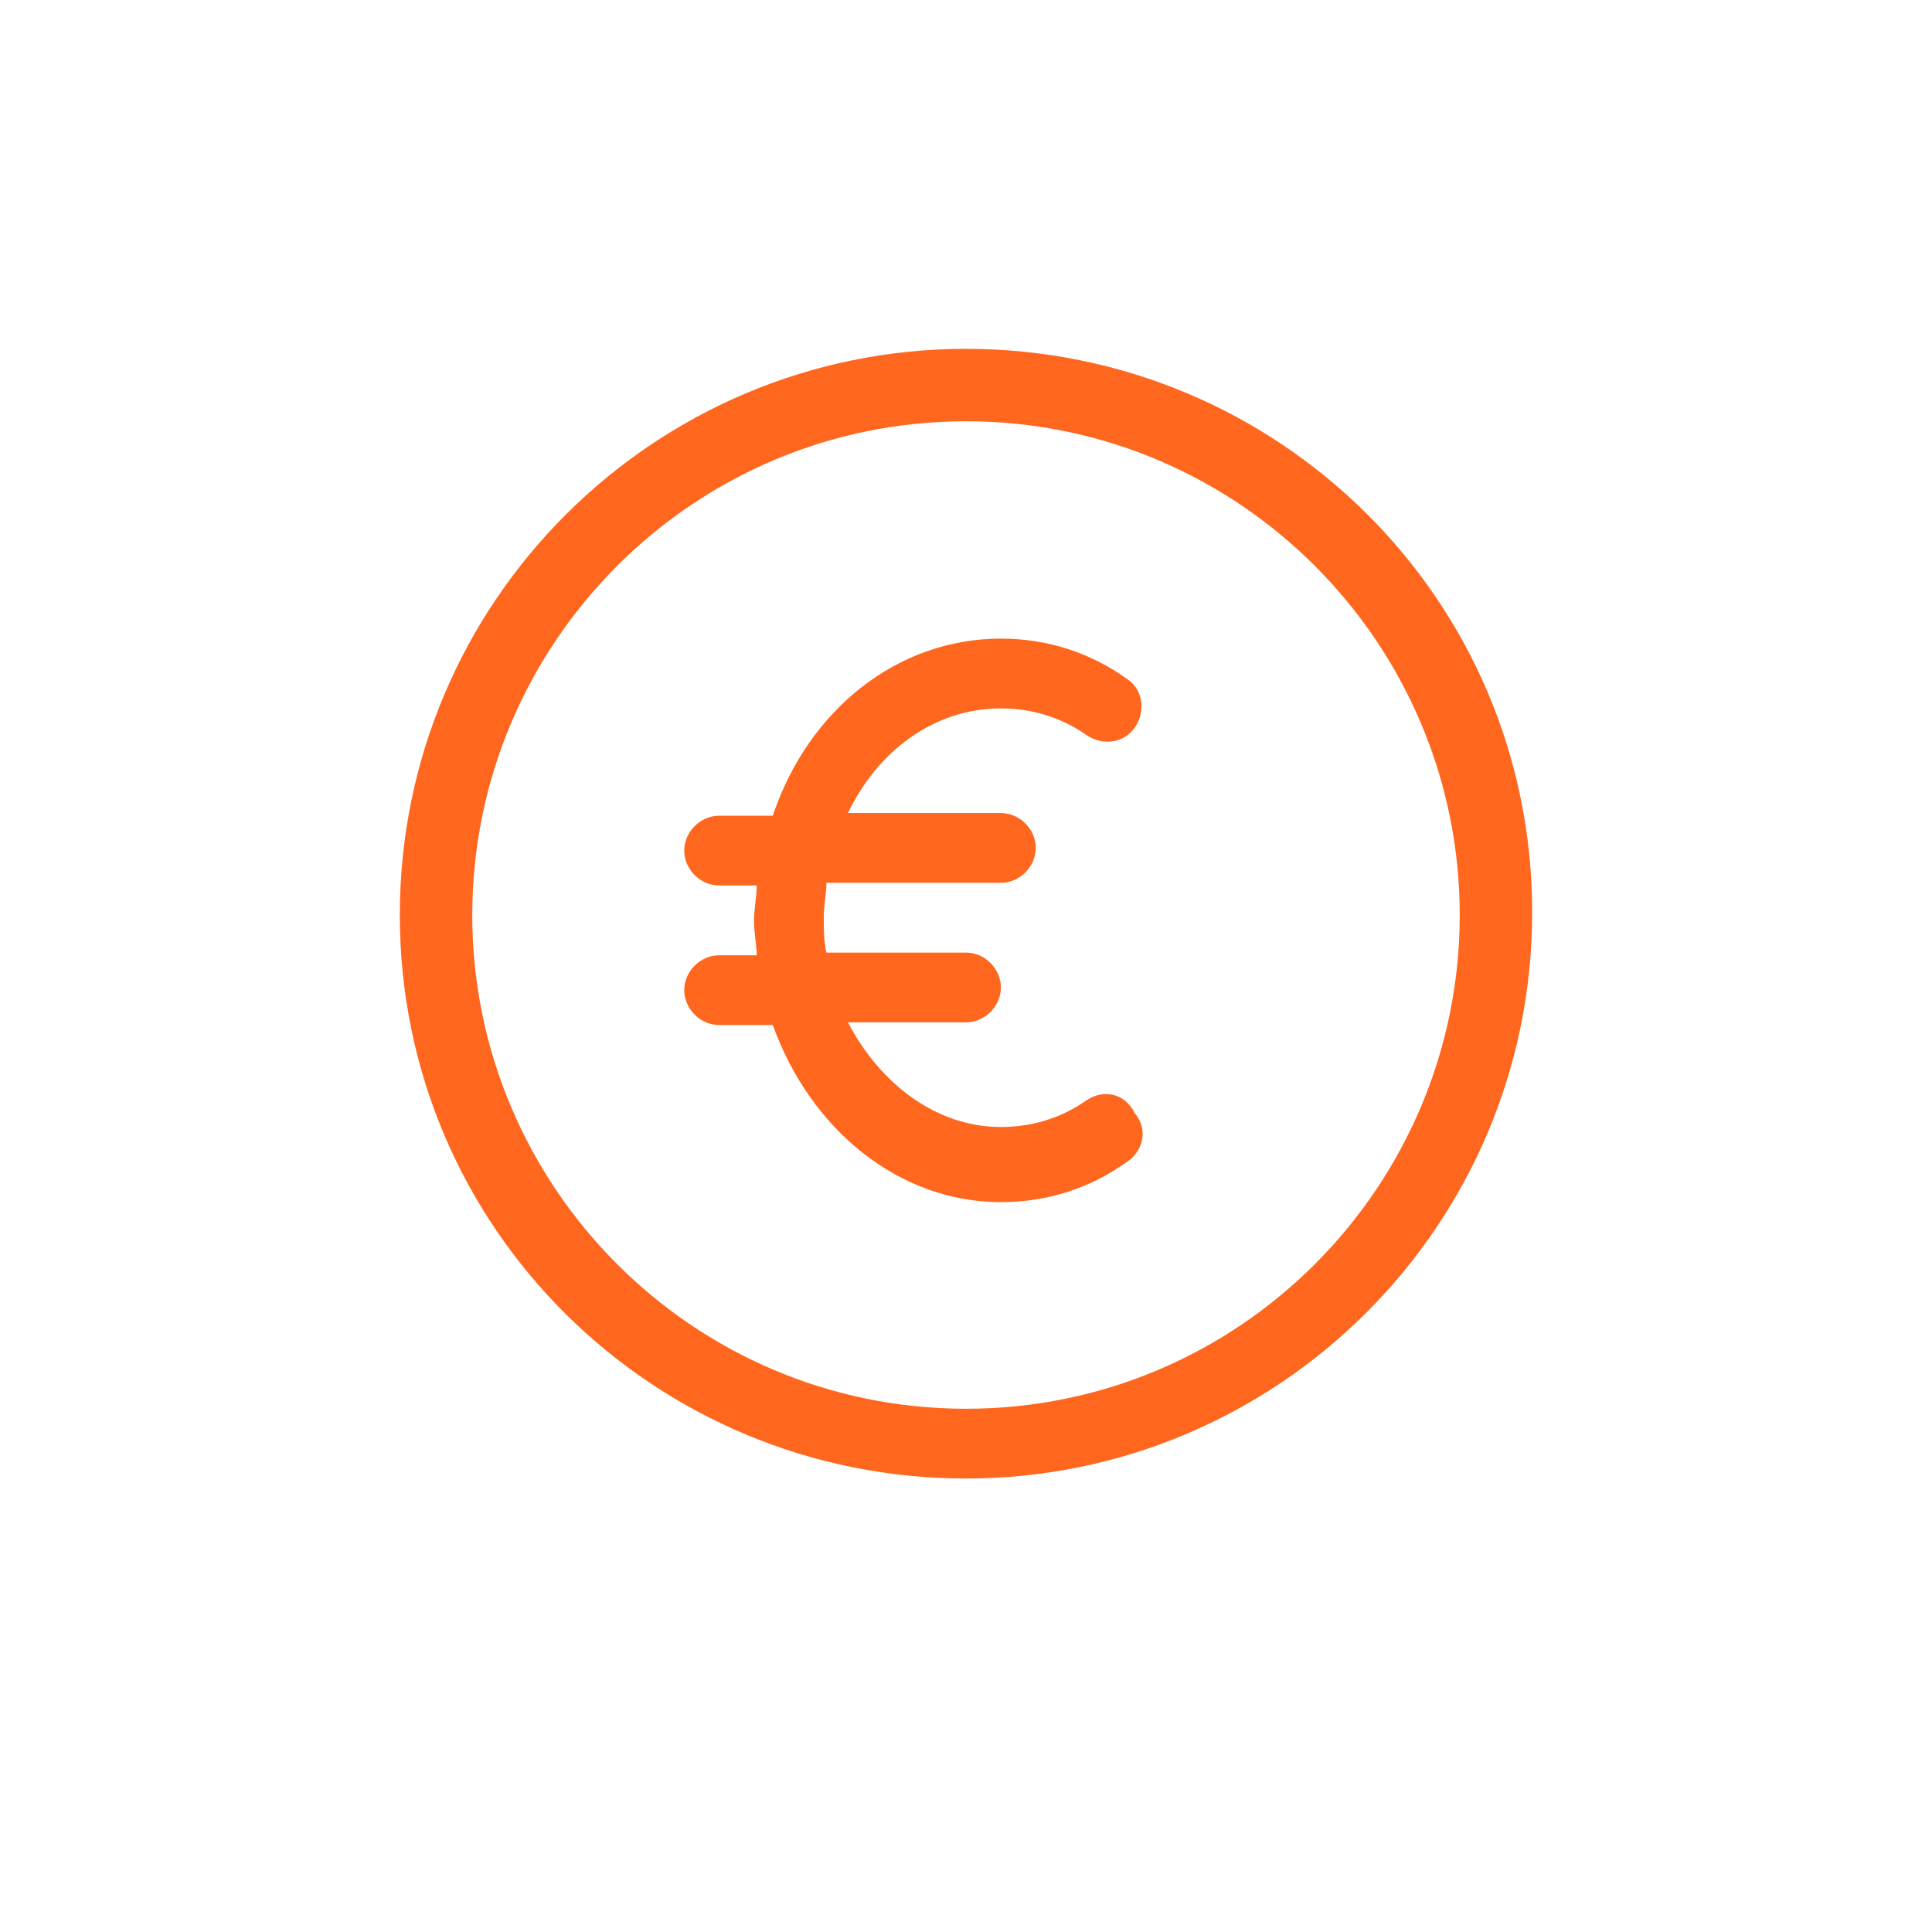
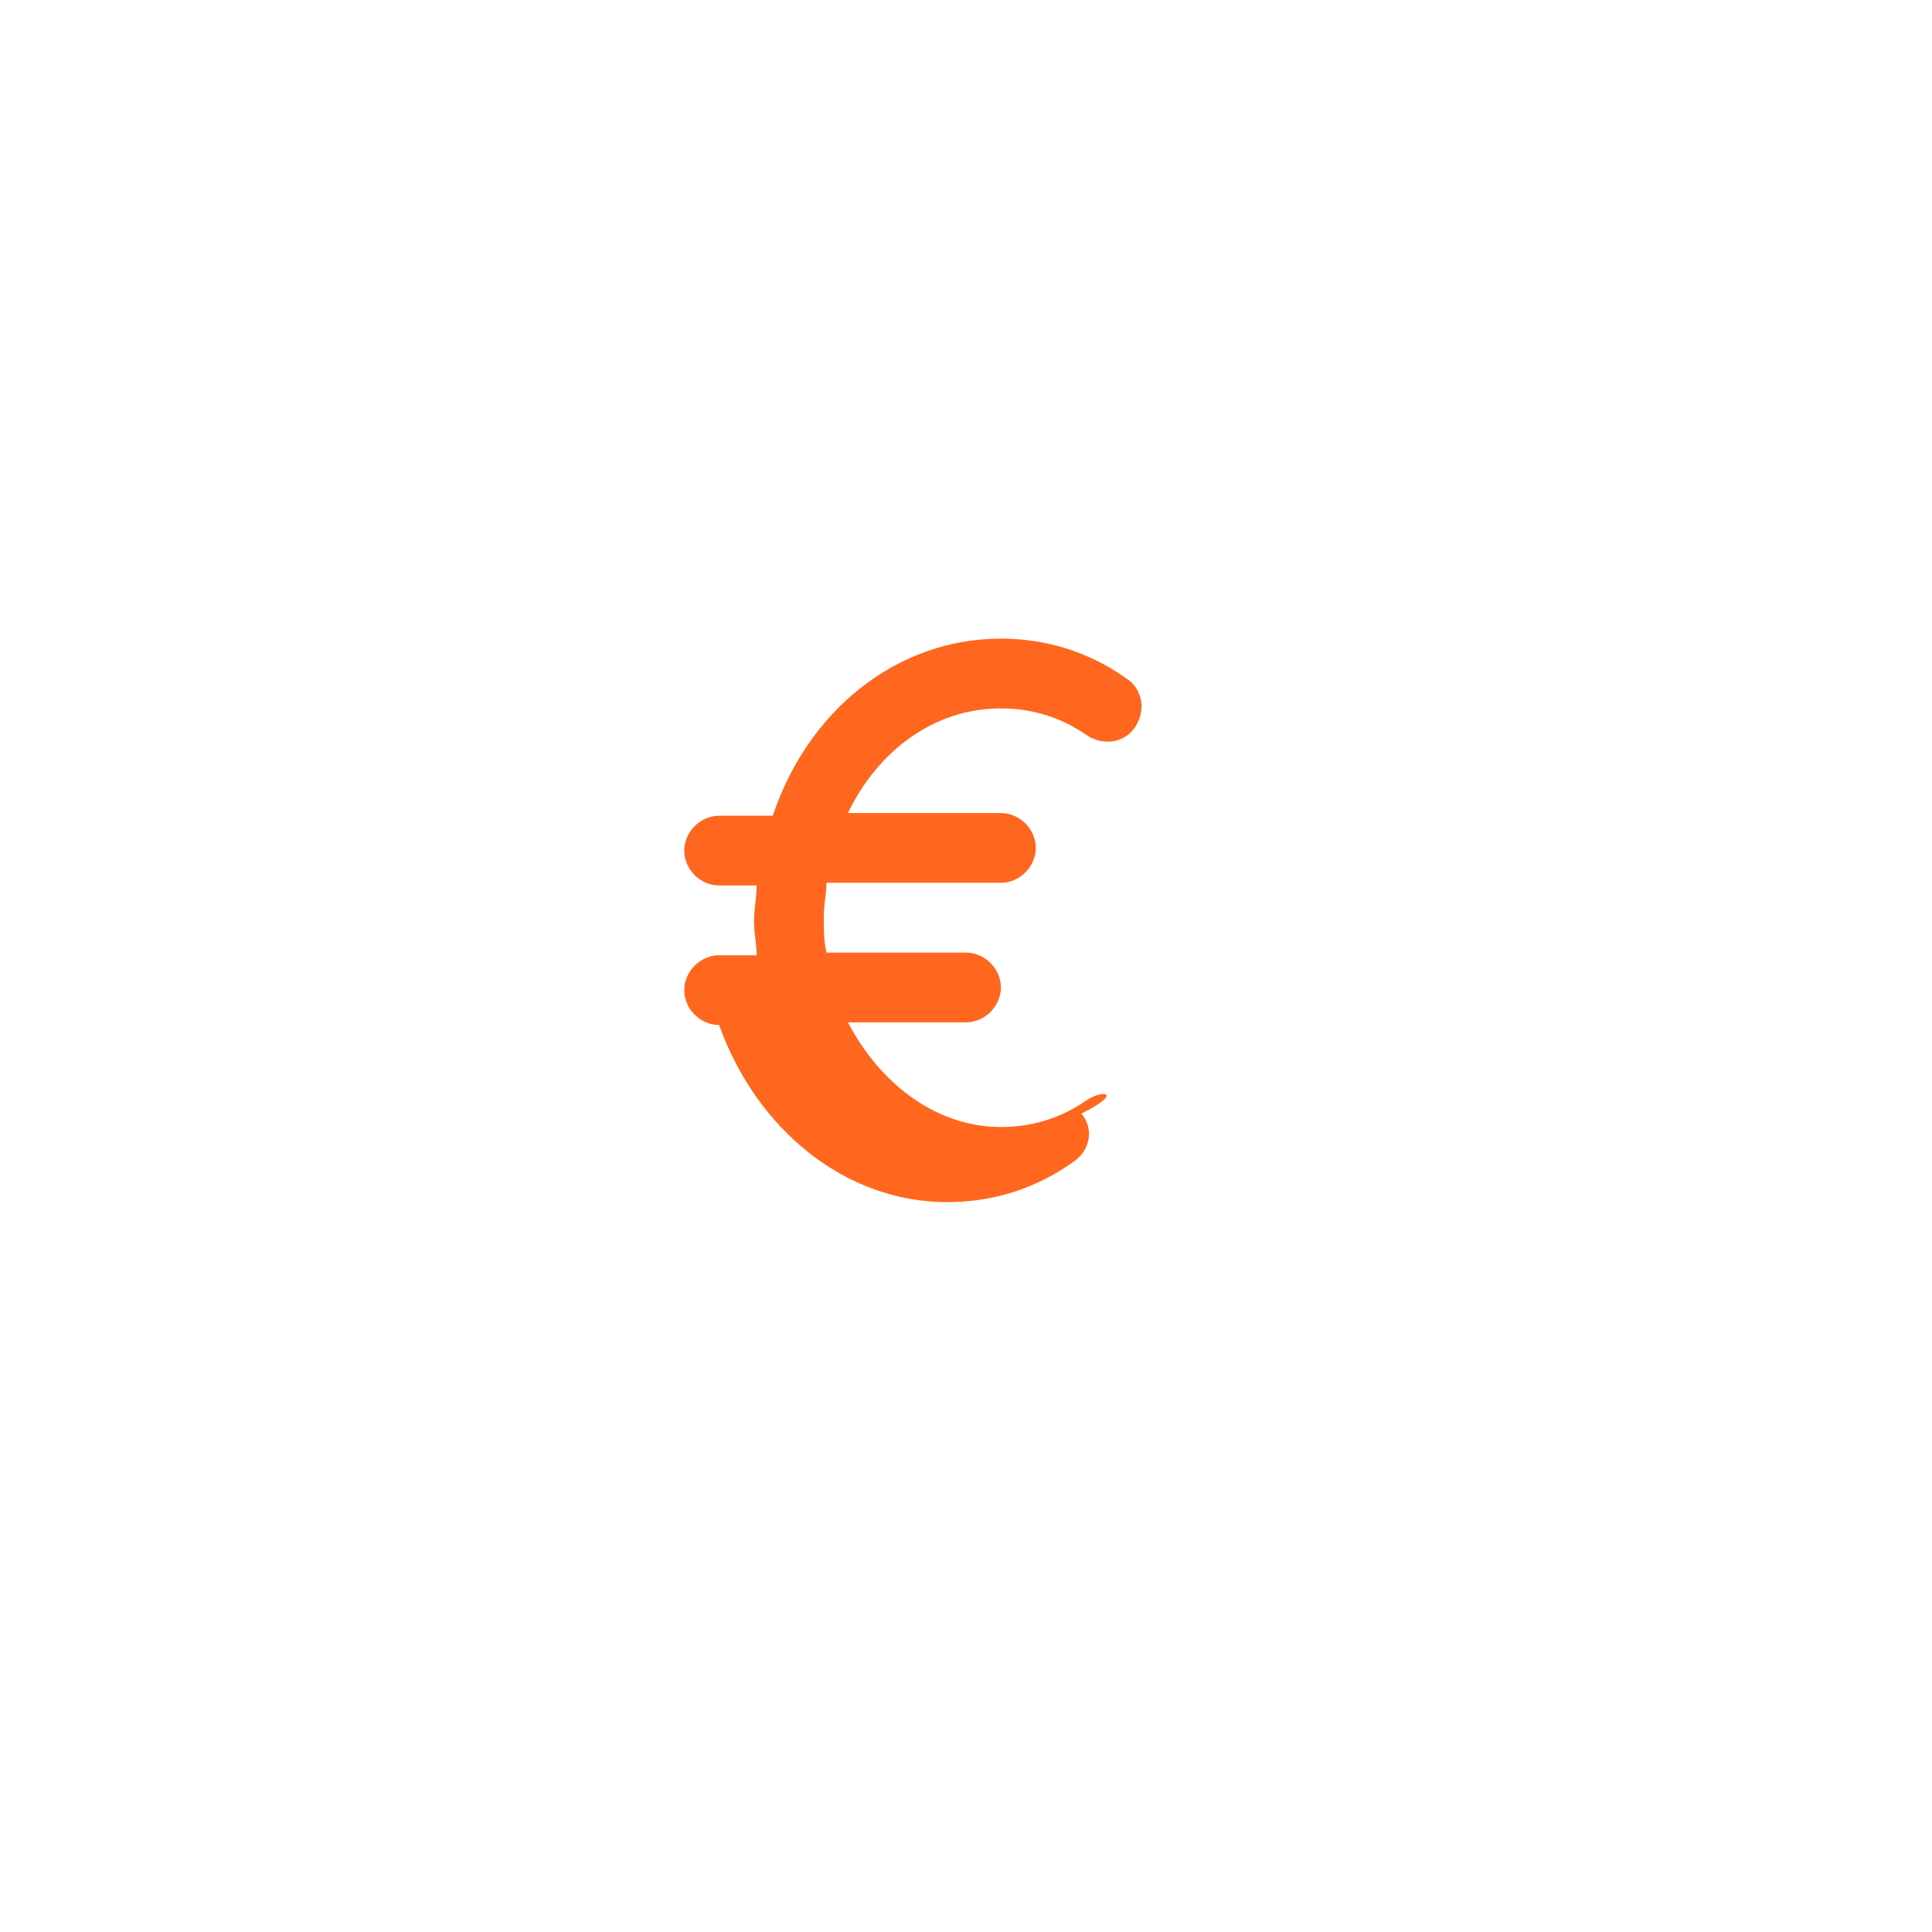
<svg xmlns="http://www.w3.org/2000/svg" version="1.1" id="Layer_2_1_" x="0px" y="0px" viewBox="0 0 72 72" style="enable-background:new 0 0 72 72;" xml:space="preserve">
  <style type="text/css">
	.st0{fill:#FF671F;}
</style>
  <g>
    <g>
      <g>
-         <path class="st0" d="M36,13c-11.6,0-21.1,9.4-21.1,21.1s9.5,21,21.1,21S57.1,45.7,57.1,34S47.6,13,36,13z M36,52.5     c-10.2,0-18.4-8.3-18.4-18.4S25.8,15.7,36,15.7S54.4,24,54.4,34.1S46.2,52.5,36,52.5z" />
-       </g>
+         </g>
    </g>
    <g>
      <g>
-         <path class="st0" d="M40.5,41c-1,0.7-2.1,1-3.2,1c-2.4,0-4.5-1.6-5.7-3.9H36c0.7,0,1.3-0.6,1.3-1.3s-0.6-1.3-1.3-1.3h-5.2     c-0.1-0.4-0.1-0.9-0.1-1.3c0-0.5,0.1-0.9,0.1-1.3h6.5c0.7,0,1.3-0.6,1.3-1.3c0-0.7-0.6-1.3-1.3-1.3h-5.7c1.1-2.3,3.2-3.9,5.7-3.9     c1.1,0,2.2,0.3,3.2,1c0.6,0.4,1.4,0.3,1.8-0.3c0.4-0.6,0.3-1.4-0.3-1.8c-1.4-1-3-1.5-4.7-1.5c-3.9,0-7.2,2.7-8.5,6.6h-2     c-0.7,0-1.3,0.6-1.3,1.3s0.6,1.3,1.3,1.3h1.4c0,0.4-0.1,0.9-0.1,1.3c0,0.5,0.1,0.9,0.1,1.3h-1.4c-0.7,0-1.3,0.6-1.3,1.3     s0.6,1.3,1.3,1.3h2c1.4,3.9,4.7,6.6,8.5,6.6c1.7,0,3.3-0.5,4.7-1.5c0.6-0.4,0.8-1.2,0.3-1.8C41.9,40.7,41.1,40.6,40.5,41z" />
+         <path class="st0" d="M40.5,41c-1,0.7-2.1,1-3.2,1c-2.4,0-4.5-1.6-5.7-3.9H36c0.7,0,1.3-0.6,1.3-1.3s-0.6-1.3-1.3-1.3h-5.2     c-0.1-0.4-0.1-0.9-0.1-1.3c0-0.5,0.1-0.9,0.1-1.3h6.5c0.7,0,1.3-0.6,1.3-1.3c0-0.7-0.6-1.3-1.3-1.3h-5.7c1.1-2.3,3.2-3.9,5.7-3.9     c1.1,0,2.2,0.3,3.2,1c0.6,0.4,1.4,0.3,1.8-0.3c0.4-0.6,0.3-1.4-0.3-1.8c-1.4-1-3-1.5-4.7-1.5c-3.9,0-7.2,2.7-8.5,6.6h-2     c-0.7,0-1.3,0.6-1.3,1.3s0.6,1.3,1.3,1.3h1.4c0,0.4-0.1,0.9-0.1,1.3c0,0.5,0.1,0.9,0.1,1.3h-1.4c-0.7,0-1.3,0.6-1.3,1.3     s0.6,1.3,1.3,1.3c1.4,3.9,4.7,6.6,8.5,6.6c1.7,0,3.3-0.5,4.7-1.5c0.6-0.4,0.8-1.2,0.3-1.8C41.9,40.7,41.1,40.6,40.5,41z" />
      </g>
    </g>
  </g>
</svg>